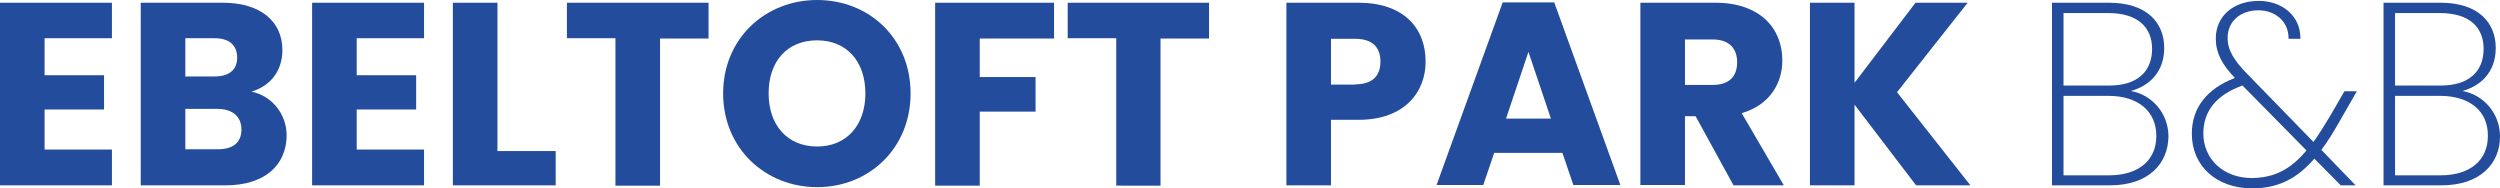
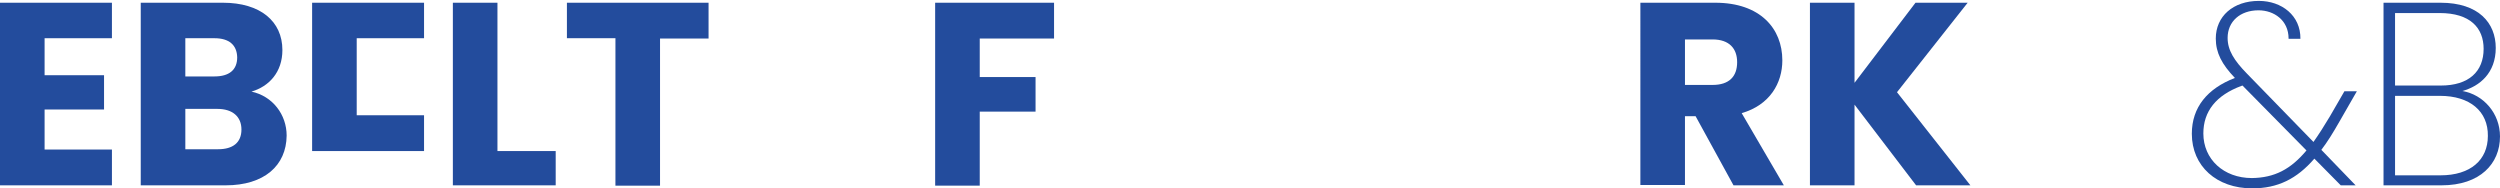
<svg xmlns="http://www.w3.org/2000/svg" version="1.1" id="Layer_1" x="0px" y="0px" viewBox="0 0 824.2 62" style="enable-background:new 0 0 824.2 62;" xml:space="preserve">
  <style type="text/css">
	.st0{fill:#234C9D;}
</style>
  <g>
    <path class="st0" d="M36.9,12.6H14.7v12.2h19.6v11.3H14.7v13.2h22.2v11.8H0V0.9h36.9V12.6z" />
    <path class="st0" d="M74.4,61.1h-28V0.9h27.1c12.3,0,19.6,6.1,19.6,15.6c0,7.3-4.4,12-10.2,13.7c7,1.5,11.6,7.6,11.6,14.5   C94.4,54.6,87.1,61.1,74.4,61.1z M70.7,12.6h-9.6v12.6h9.6c4.8,0,7.5-2.1,7.5-6.3C78.1,14.8,75.5,12.6,70.7,12.6z M71.7,35.9H61.1   v13.3h10.8c4.9,0,7.7-2.2,7.7-6.5C79.6,38.4,76.6,35.9,71.7,35.9z" />
-     <path class="st0" d="M139.8,12.6h-22.2v12.2h19.6v11.3h-19.6v13.2h22.2v11.8h-36.9V0.9h36.9V12.6z" />
+     <path class="st0" d="M139.8,12.6h-22.2v12.2h19.6h-19.6v13.2h22.2v11.8h-36.9V0.9h36.9V12.6z" />
    <path class="st0" d="M164,0.9v48.9h19.2v11.3h-33.9V0.9H164z" />
    <path class="st0" d="M187,0.9h46.6v11.8h-16v48.5h-14.7V12.6h-16V0.9z" />
-     <path class="st0" d="M269.4,61.7c-17.1,0-31-12.8-31-30.9c0-18.1,13.9-30.8,31-30.8c17.2,0,30.8,12.7,30.8,30.8   C300.2,48.9,286.5,61.7,269.4,61.7z M269.4,48.3c9.6,0,15.9-6.9,15.9-17.5c0-10.7-6.3-17.5-15.9-17.5c-9.8,0-16,6.8-16,17.5   C253.4,41.3,259.6,48.3,269.4,48.3z" />
    <path class="st0" d="M308.3,0.9h39.2v11.8H323v12.7h18.4v11.4H323v24.4h-14.7V0.9z" />
-     <path class="st0" d="M352,0.9h46.6v11.8h-16v48.5H368V12.6h-16V0.9z" />
-     <path class="st0" d="M447.9,39.5h-9.1v21.6h-14.7V0.9h23.8c14.8,0,22.1,8.3,22.1,19.4C470,30.2,463.2,39.5,447.9,39.5z M446.8,27.8   c5.8,0,8.3-2.9,8.3-7.5c0-4.6-2.5-7.5-8.3-7.5h-8v15.1H446.8z" />
-     <path class="st0" d="M515.1,50.4h-22.5l-3.6,10.6h-15.4l21.8-60.2h17l21.8,60.2h-15.5L515.1,50.4z M503.9,17.1l-7.4,22h14.8   L503.9,17.1z" />
    <path class="st0" d="M565.5,0.9c14.8,0,22.1,8.5,22.1,19c0,7.5-4.1,14.7-13.4,17.4l13.9,23.8h-16.6L559,38.3h-3.5v22.7h-14.7V0.9   H565.5z M564.6,13h-9.1V28h9.1c5.5,0,8.1-2.8,8.1-7.5C572.7,16,570.1,13,564.6,13z" />
    <path class="st0" d="M611.4,34.5v26.6h-14.7V0.9h14.7v26.4l20.1-26.4h17.2l-23.3,29.5l24.2,30.7h-17.9L611.4,34.5z" />
-     <path class="st0" d="M695.6,61.1h-19.1V0.9h18.8c12.6,0,18.2,6.7,18.2,14.9c0,8.2-5.2,12.6-11,14.2c6.9,1.2,12.4,7.3,12.4,15   C714.8,53.9,708.4,61.1,695.6,61.1z M695,4.3h-14.7v23.9h15.1c9.2,0,14.1-4.6,14.1-12.1C709.5,9.2,705,4.3,695,4.3z M695.1,31.6   h-14.8v26.2h15c9.8,0,15.6-5,15.6-13C710.9,36.7,704.9,31.6,695.1,31.6z" />
    <path class="st0" d="M754.5,12.7c0-6-4.8-9.3-9.9-9.3c-6.1,0-10.2,3.7-10.2,9.1c0,4.1,2.2,7.5,6.4,11.8l21.9,22.5   c1.7-2.4,3.5-5.2,5.4-8.4l4.8-8.3h4.1l-5.8,10.1c-2,3.5-3.9,6.6-5.9,9.2l11.3,11.7h-4.9l-8.7-8.8c-5.8,6.7-12.1,9.8-20.5,9.8   c-11.7,0-19.9-7.3-19.9-18c0-8.7,5.1-14.9,14.2-18.4c-4.3-4.5-6.3-8.3-6.3-13c0-7.3,5.7-12.4,14.2-12.4c7.5,0,13.8,4.8,13.7,12.5   H754.5z M760.4,49.6l-21.1-21.4l-0.3,0.1c-8.4,3.1-12.6,8.4-12.6,15.7c0,8.5,6.7,14.7,16,14.7C749.9,58.6,755.2,55.8,760.4,49.6z" />
    <path class="st0" d="M804.9,61.1h-19.1V0.9h18.8c12.6,0,18.2,6.7,18.2,14.9c0,8.2-5.2,12.6-11,14.2c6.9,1.2,12.4,7.3,12.4,15   C824.2,53.9,817.7,61.1,804.9,61.1z M804.3,4.3h-14.7v23.9h15.1c9.2,0,14.1-4.6,14.1-12.1C818.8,9.2,814.4,4.3,804.3,4.3z    M804.4,31.6h-14.8v26.2h15c9.8,0,15.6-5,15.6-13C820.3,36.7,814.3,31.6,804.4,31.6z" />
  </g>
</svg>